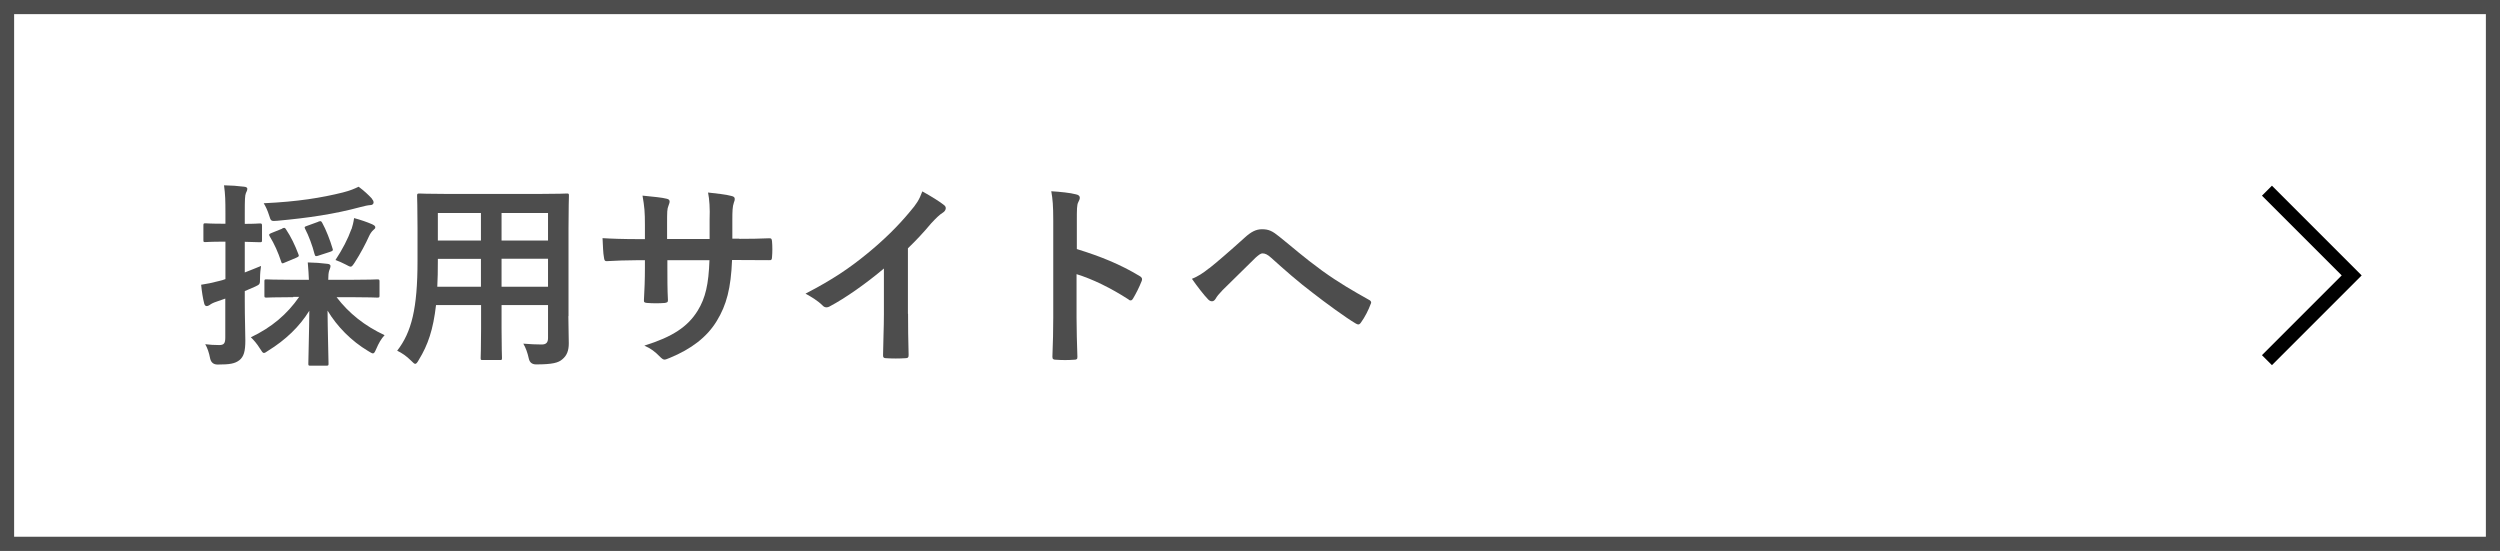
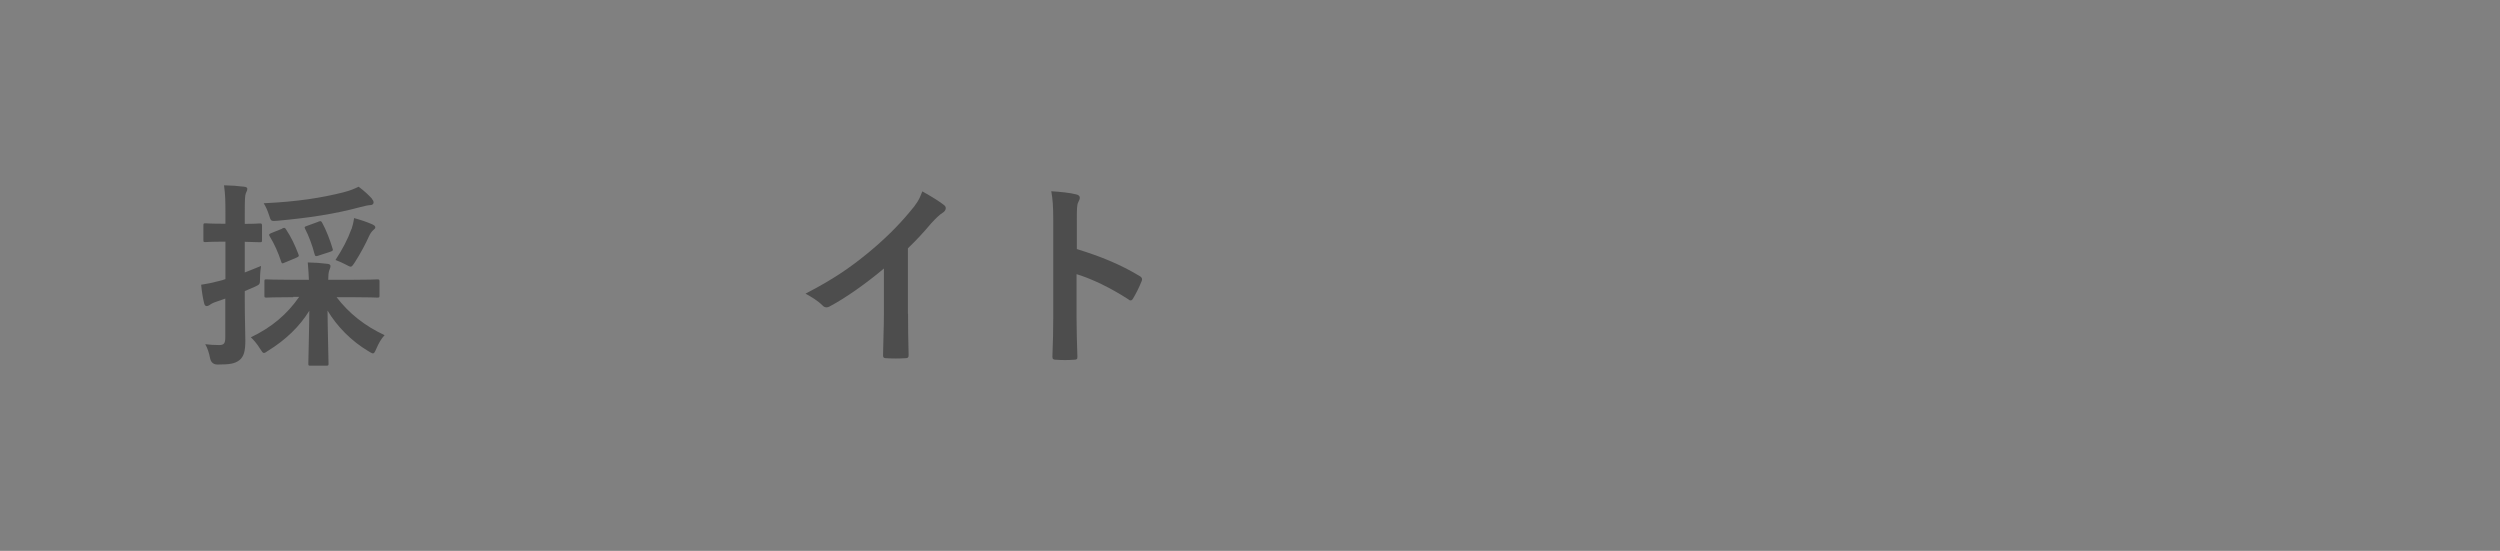
<svg xmlns="http://www.w3.org/2000/svg" id="_レイヤー_2" data-name="レイヤー 2" viewBox="0 0 177 39">
  <rect x="0" y="0" width="177" height="39" fill="#808080" stroke="none" />
  <defs>
    <style>
      .cls-1 {
        fill: #fff;
        stroke: #4d4d4d;
      }

      .cls-2 {
        fill: none;
        stroke: #000;
      }

      .cls-3 {
        fill: #4d4d4d;
        stroke-width: 0px;
      }
    </style>
  </defs>
  <g id="txt">
    <g>
-       <rect class="cls-1" x=".5" y=".5" width="176" height="38" />
      <g>
        <path class="cls-3" d="m17.33,21.31c0,1.33.04,2.1.04,2.79,0,.78-.11,1.15-.42,1.4-.31.24-.66.31-1.54.31q-.43,0-.53-.42c-.08-.43-.21-.79-.35-1.02.32.04.63.06.99.06.34,0,.43-.13.43-.53v-2.76c-.21.08-.42.15-.6.21-.25.08-.42.17-.5.24-.06.04-.14.08-.22.08s-.14-.06-.17-.17c-.1-.38-.17-.85-.22-1.34.41-.06.8-.14,1.29-.27.13-.03.28-.07.43-.13v-2.65h-.15c-.91,0-1.19.03-1.27.03-.13,0-.14-.01-.14-.15v-1.01c0-.15.01-.17.14-.17.08,0,.36.03,1.27.03h.15v-.73c0-.91-.01-1.34-.1-1.99.52.01.95.04,1.43.1.14.01.22.07.22.14,0,.13-.06.21-.1.31-.07.17-.08.46-.08,1.42v.76c.73,0,.97-.03,1.05-.03.15,0,.17.01.17.17v1.01c0,.14-.01.15-.17.15-.08,0-.32-.01-1.05-.03v2.17c.38-.14.77-.31,1.15-.46-.03.22-.07.53-.07.87,0,.46-.01.43-.41.62l-.67.29v.71Zm3.43-.27c-1.34,0-1.81.03-1.89.03-.14,0-.15-.01-.15-.15v-.99c0-.14.01-.15.15-.15.08,0,.55.03,1.89.03h1.11c-.01-.35-.04-.74-.08-1.23.52.01.92.04,1.4.1.14.01.21.08.21.15,0,.13-.07.24-.1.35-.04.14-.06.34-.06.63h1.57c1.34,0,1.81-.03,1.89-.03.15,0,.17.01.17.15v.99c0,.14-.01.15-.17.15-.08,0-.55-.03-1.89-.03h-.98c.88,1.15,1.99,2.03,3.4,2.69-.24.25-.42.57-.59.97-.1.22-.14.32-.24.32-.07,0-.17-.07-.34-.17-1.19-.71-2.2-1.74-2.87-2.86.01,1.43.07,3.39.07,3.75,0,.14-.01.15-.17.15h-1.11c-.14,0-.15-.01-.15-.15,0-.36.06-2.3.07-3.74-.7,1.13-1.67,2.06-2.93,2.84-.14.1-.22.15-.29.15-.08,0-.14-.1-.28-.32-.22-.35-.43-.59-.64-.79,1.47-.7,2.56-1.62,3.42-2.86h-.42Zm5.56-6.98c.08.1.13.17.13.28,0,.08-.07.18-.22.18-.21.01-.43.07-.71.14-1.85.5-3.7.77-5.88.97-.46.04-.46.03-.59-.39-.1-.32-.24-.63-.38-.85,2.41-.11,4.1-.39,5.59-.76.55-.14.84-.27,1.13-.41.38.28.69.57.94.84Zm-6.35,2.12c.15-.07.2-.08.28.06.35.52.64,1.13.87,1.74.06.14.06.18-.15.27l-.81.34c-.17.08-.21.08-.25-.06-.22-.67-.49-1.27-.81-1.79-.08-.13-.06-.17.11-.24l.77-.31Zm2.55-.48c.2-.07.21-.06.29.07.27.48.57,1.26.73,1.81.06.15.03.18-.17.25l-.83.27c-.18.06-.22.06-.27-.11-.14-.57-.42-1.32-.67-1.79-.06-.13-.04-.15.14-.21l.77-.28Zm2.37.52c.06-.18.14-.48.18-.78.48.13.91.28,1.26.43.15.07.24.13.24.21,0,.1-.03.11-.13.2-.13.11-.24.28-.32.46-.22.49-.59,1.2-1.01,1.85-.14.21-.2.29-.28.29s-.18-.06-.35-.15c-.27-.14-.52-.25-.73-.32.5-.76.88-1.49,1.13-2.19Z" />
-         <path class="cls-3" d="m40.24,22.38c0,.64.03,1.36.03,1.93,0,.52-.14.87-.46,1.13-.27.24-.69.36-1.85.36q-.43,0-.52-.41c-.1-.45-.22-.77-.39-1.06.57.04.84.06,1.3.06.32,0,.45-.14.45-.46v-2.33h-3.29v1.67c0,1.36.03,1.99.03,2.07,0,.14-.01.15-.15.15h-1.21c-.14,0-.15-.01-.15-.15,0-.1.03-.71.03-2.07v-1.67h-3.19c-.2,1.74-.57,2.82-1.22,3.88-.11.2-.18.28-.25.28s-.14-.07-.29-.22c-.34-.34-.66-.55-.99-.71,1.02-1.32,1.44-2.98,1.44-6.36v-2.3c0-1.46-.03-2.21-.03-2.3,0-.15.01-.17.17-.17.08,0,.57.03,1.92.03h6.58c1.36,0,1.84-.03,1.93-.03.14,0,.15.01.15.17,0,.08-.03.84-.03,2.3v6.21Zm-6.19-2.07v-1.98h-3.05v.15c0,.67-.01,1.28-.04,1.82h3.1Zm0-3.28v-1.95h-3.05v1.95h3.05Zm1.46-1.95v1.95h3.29v-1.95h-3.29Zm3.29,5.22v-1.98h-3.29v1.98h3.29Z" />
-         <path class="cls-3" d="m52.35,16.91c.69,0,1.47-.01,2.11-.04.17-.01.18.07.2.22.03.35.03.76,0,1.11-.01.18-.04.24-.24.22-.48,0-1.33-.01-2.02-.01h-.57c-.08,2-.39,3.18-1.08,4.31-.7,1.16-1.83,2-3.31,2.61-.2.08-.31.13-.39.13s-.15-.04-.27-.15c-.42-.43-.69-.63-1.16-.84,1.99-.62,3.07-1.33,3.78-2.48.55-.9.77-1.86.83-3.57h-2.98v.5c0,.83,0,1.58.04,2.33.01.15-.08.18-.24.2-.36.03-.83.03-1.21,0-.18-.01-.27-.04-.25-.2.04-.73.07-1.42.07-2.3v-.53h-.42c-.76,0-1.88.04-2.31.07-.11,0-.15-.08-.17-.27-.06-.29-.07-.79-.1-1.36.59.04,1.5.07,2.58.07h.42v-1.02c0-.9-.03-1.25-.17-2.06.73.07,1.42.14,1.71.22.15.03.21.1.21.2,0,.08-.04.18-.08.29-.1.25-.1.39-.1,1.34v1.02h3.01v-1.37c.03-.78-.01-1.43-.11-1.92.53.06,1.3.14,1.64.24.2.04.25.11.25.22,0,.06-.01.14-.06.25-.1.27-.11.63-.11,1.23v1.33h.49Z" />
        <path class="cls-3" d="m64.29,22.21c0,.97.01,1.79.04,2.91.01.18-.06.24-.21.24-.45.03-.95.03-1.4,0-.15,0-.21-.06-.2-.22.01-1.01.06-1.92.06-2.87v-3.26c-1.23,1.04-2.73,2.1-3.85,2.69-.07.04-.14.06-.21.06-.11,0-.2-.04-.29-.14-.32-.32-.78-.6-1.2-.83,1.93-1,3.12-1.81,4.41-2.87,1.11-.91,2.12-1.89,2.98-2.93.48-.56.66-.84.88-1.44.63.35,1.25.73,1.55.98.08.06.11.14.11.21,0,.11-.08.24-.2.31-.24.15-.46.36-.84.77-.55.66-1.06,1.2-1.64,1.76v4.64Z" />
        <path class="cls-3" d="m76.23,17.63c1.71.53,3.07,1.08,4.45,1.91.15.08.22.18.15.36-.18.46-.41.9-.6,1.22-.06.1-.11.15-.18.15-.04,0-.1-.01-.15-.07-1.29-.83-2.55-1.44-3.68-1.79v3.1c0,.91.03,1.74.06,2.75.01.17-.06.21-.25.21-.41.03-.84.03-1.25,0-.2,0-.27-.04-.27-.21.04-1.04.06-1.86.06-2.76v-6.89c0-1.05-.04-1.51-.14-2.07.64.04,1.34.11,1.75.22.2.04.27.13.27.24,0,.08-.04.2-.11.32-.1.18-.1.53-.1,1.32v2Z" />
-         <path class="cls-3" d="m85.62,18.99c.46-.36,1.47-1.23,2.51-2.17.46-.42.81-.59,1.22-.59.48,0,.74.13,1.22.52,1.05.84,1.65,1.4,3.03,2.41,1.25.9,2.21,1.44,3.31,2.06.14.06.21.17.14.29-.15.42-.42.95-.69,1.32-.07.1-.13.14-.18.14s-.11-.01-.2-.07c-.67-.39-2.2-1.51-3.03-2.16-1.01-.76-2.02-1.65-2.94-2.48-.27-.25-.45-.32-.62-.32-.15,0-.29.13-.48.29-.69.69-1.69,1.65-2.35,2.31-.28.29-.39.43-.5.62-.07.11-.15.17-.25.17s-.18-.04-.27-.13c-.29-.29-.81-.97-1.15-1.46.42-.17.77-.39,1.23-.76Z" />
      </g>
-       <polyline class="cls-2" points="160.5 13.5 166.5 19.5 160.5 25.5" />
    </g>
  </g>
</svg>